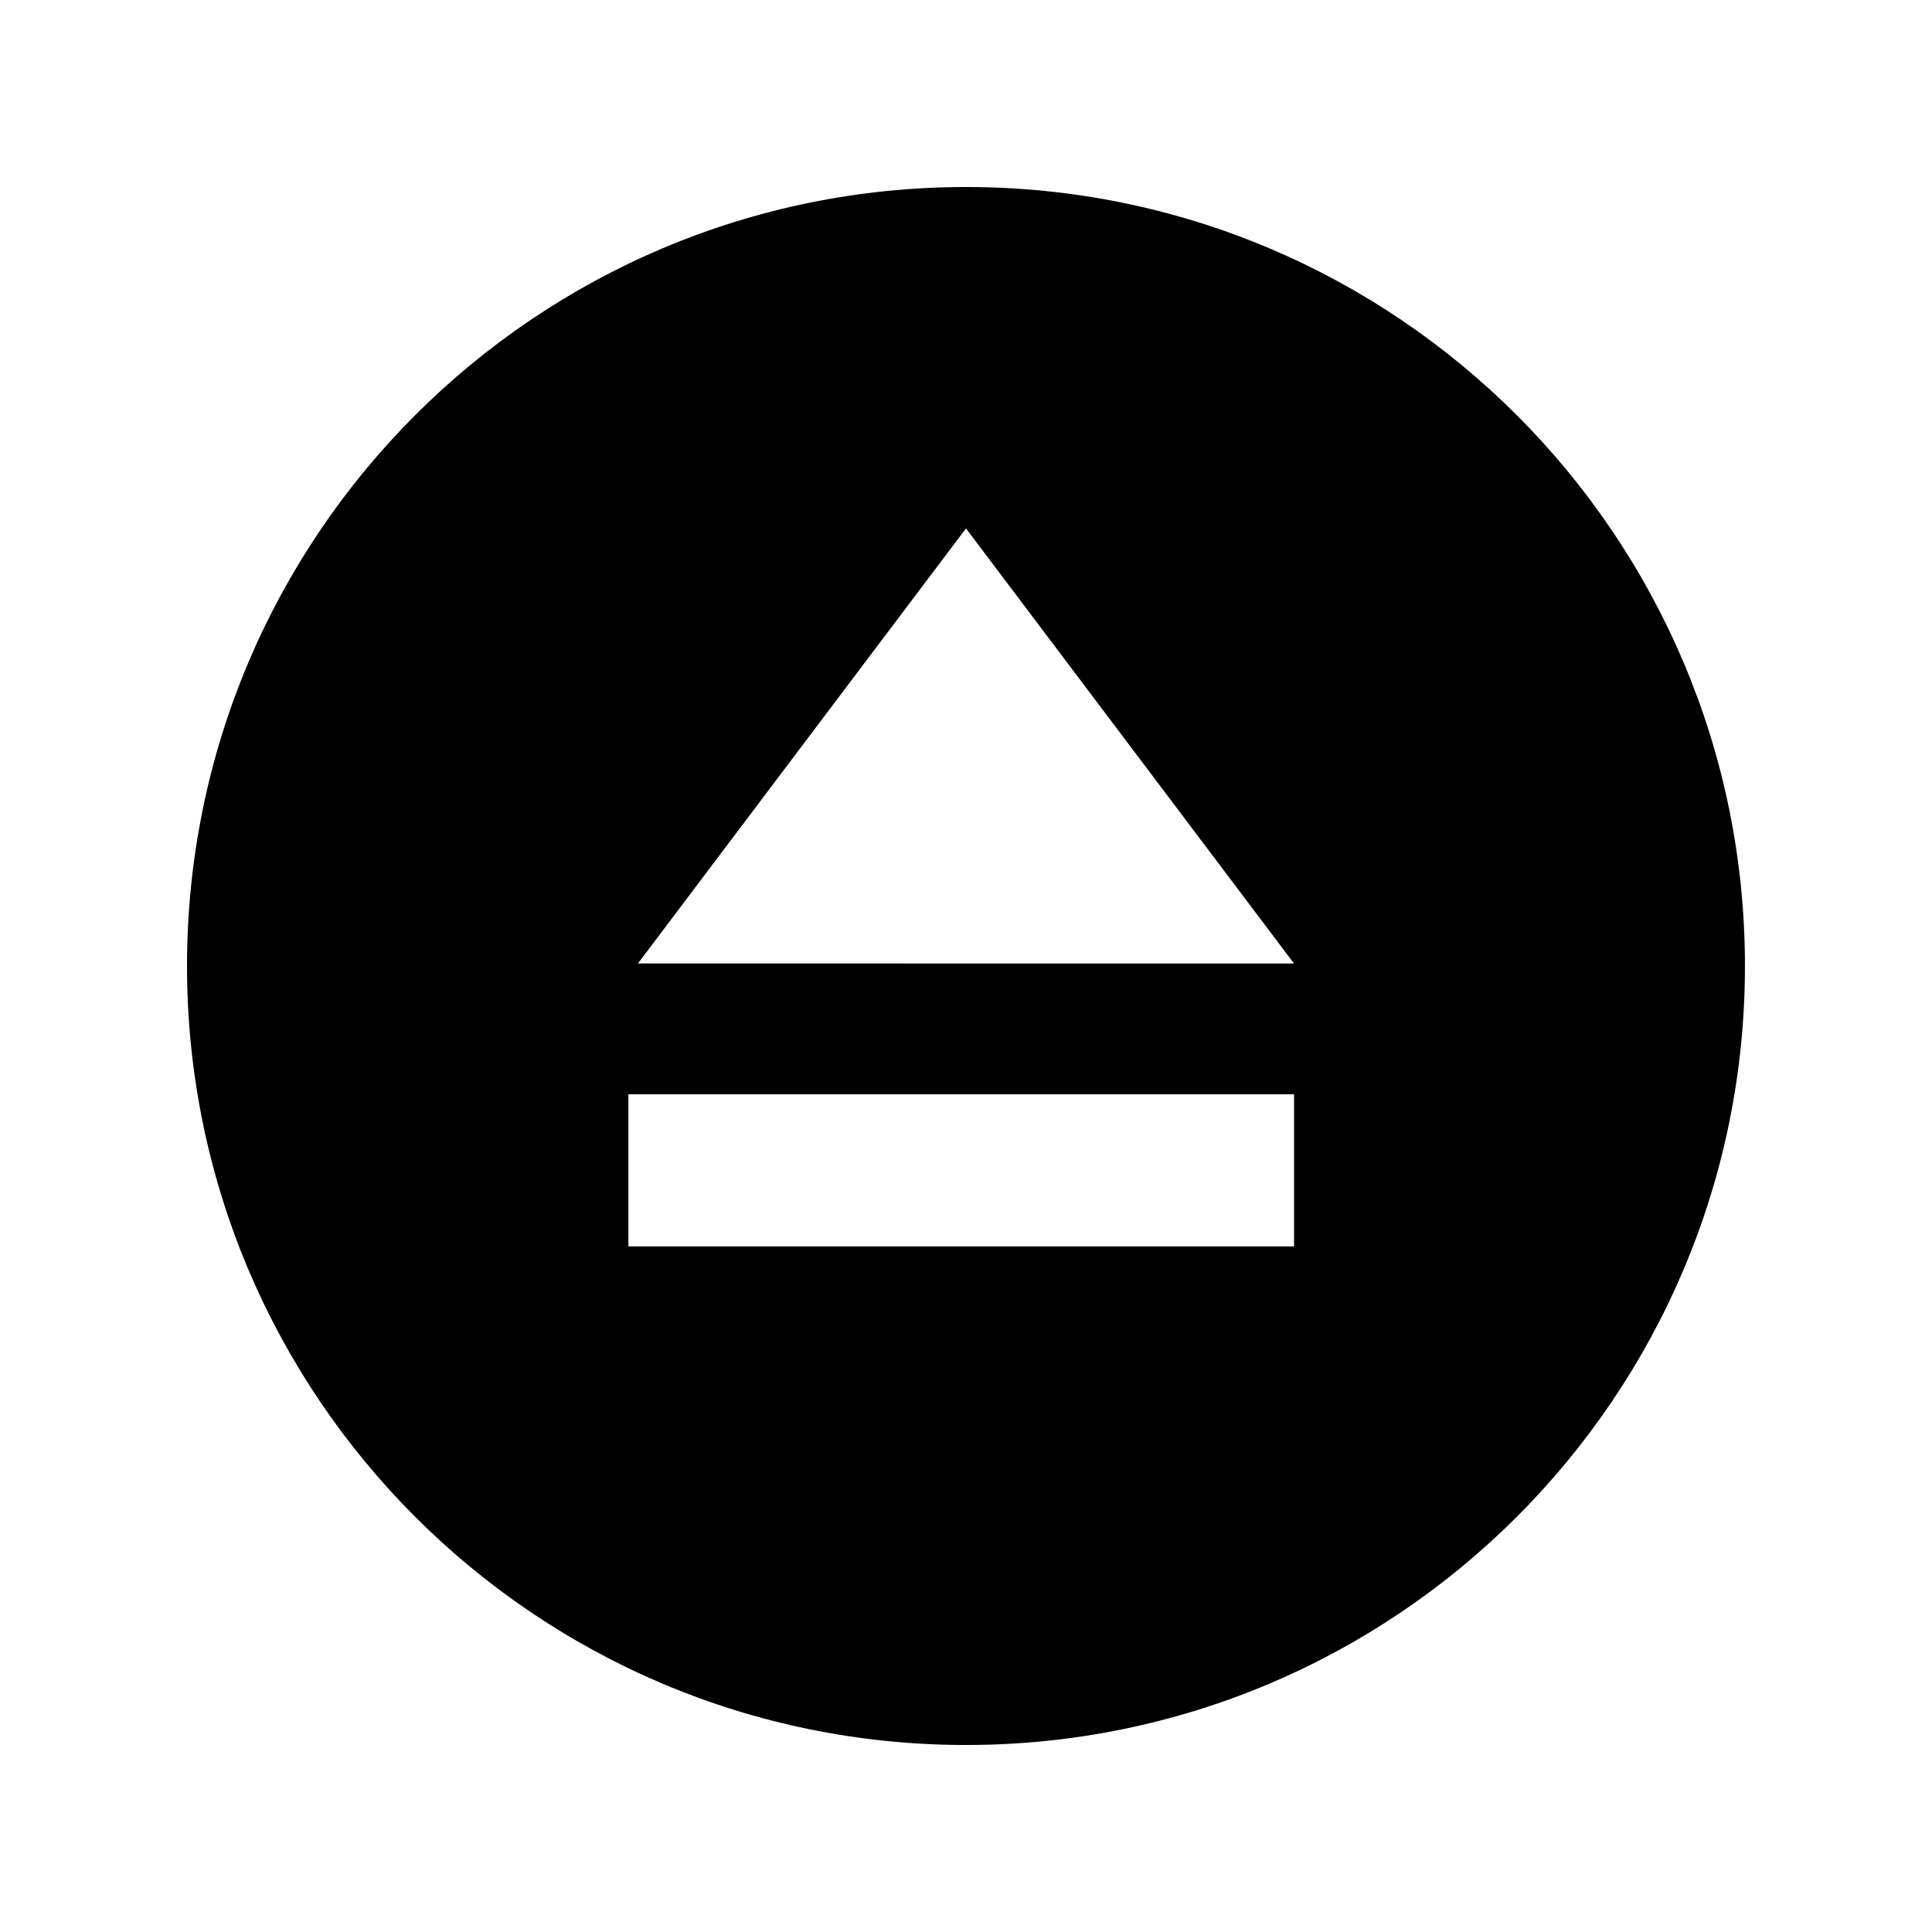
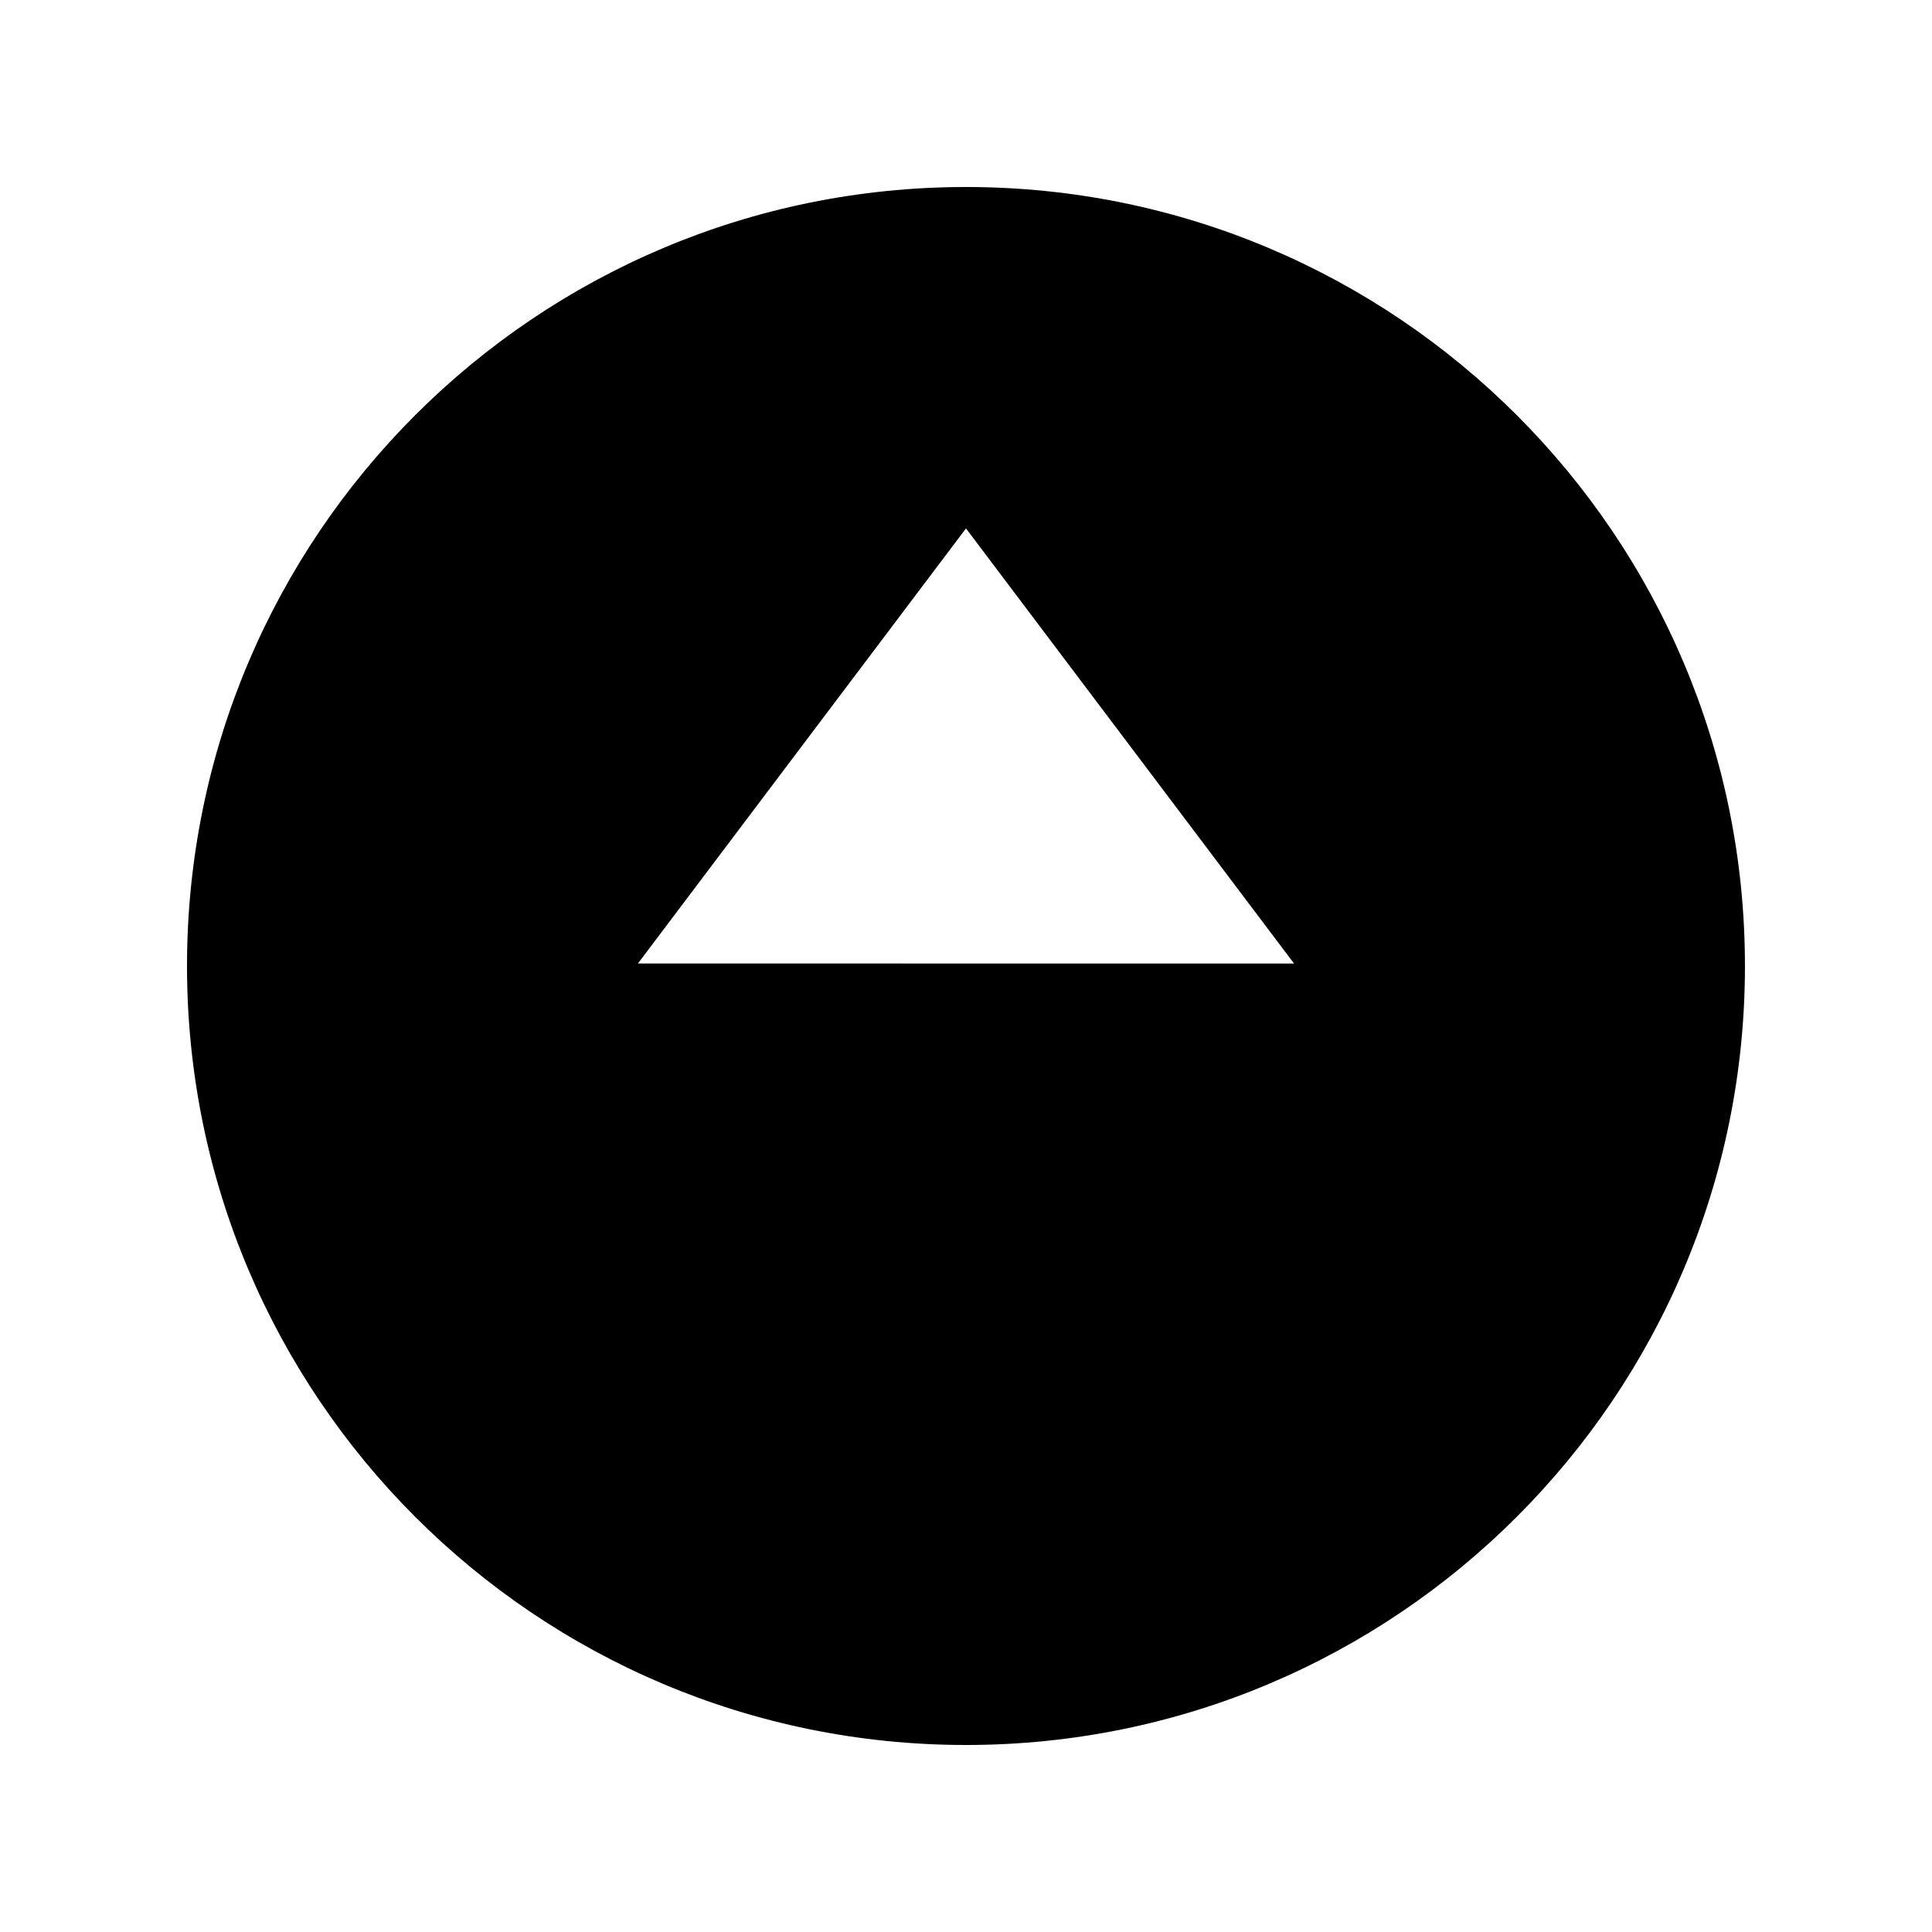
<svg xmlns="http://www.w3.org/2000/svg" fill="#000000" width="800px" height="800px" version="1.1" viewBox="144 144 512 512">
-   <path d="m400 193.56c-114.02 0-206.44 92.43-206.44 206.44 0 114.02 92.426 206.44 206.44 206.44 114 0 206.43-92.426 206.43-206.44 0.004-114.01-92.426-206.44-206.43-206.44zm86.938 280.75h-176.41v-40.316h176.41zm-173.88-74.977 86.938-115.3 86.934 115.31z" />
+   <path d="m400 193.56c-114.02 0-206.44 92.43-206.44 206.44 0 114.02 92.426 206.44 206.44 206.44 114 0 206.43-92.426 206.43-206.44 0.004-114.01-92.426-206.44-206.43-206.44zm86.938 280.75h-176.41h176.41zm-173.88-74.977 86.938-115.3 86.934 115.31z" />
</svg>